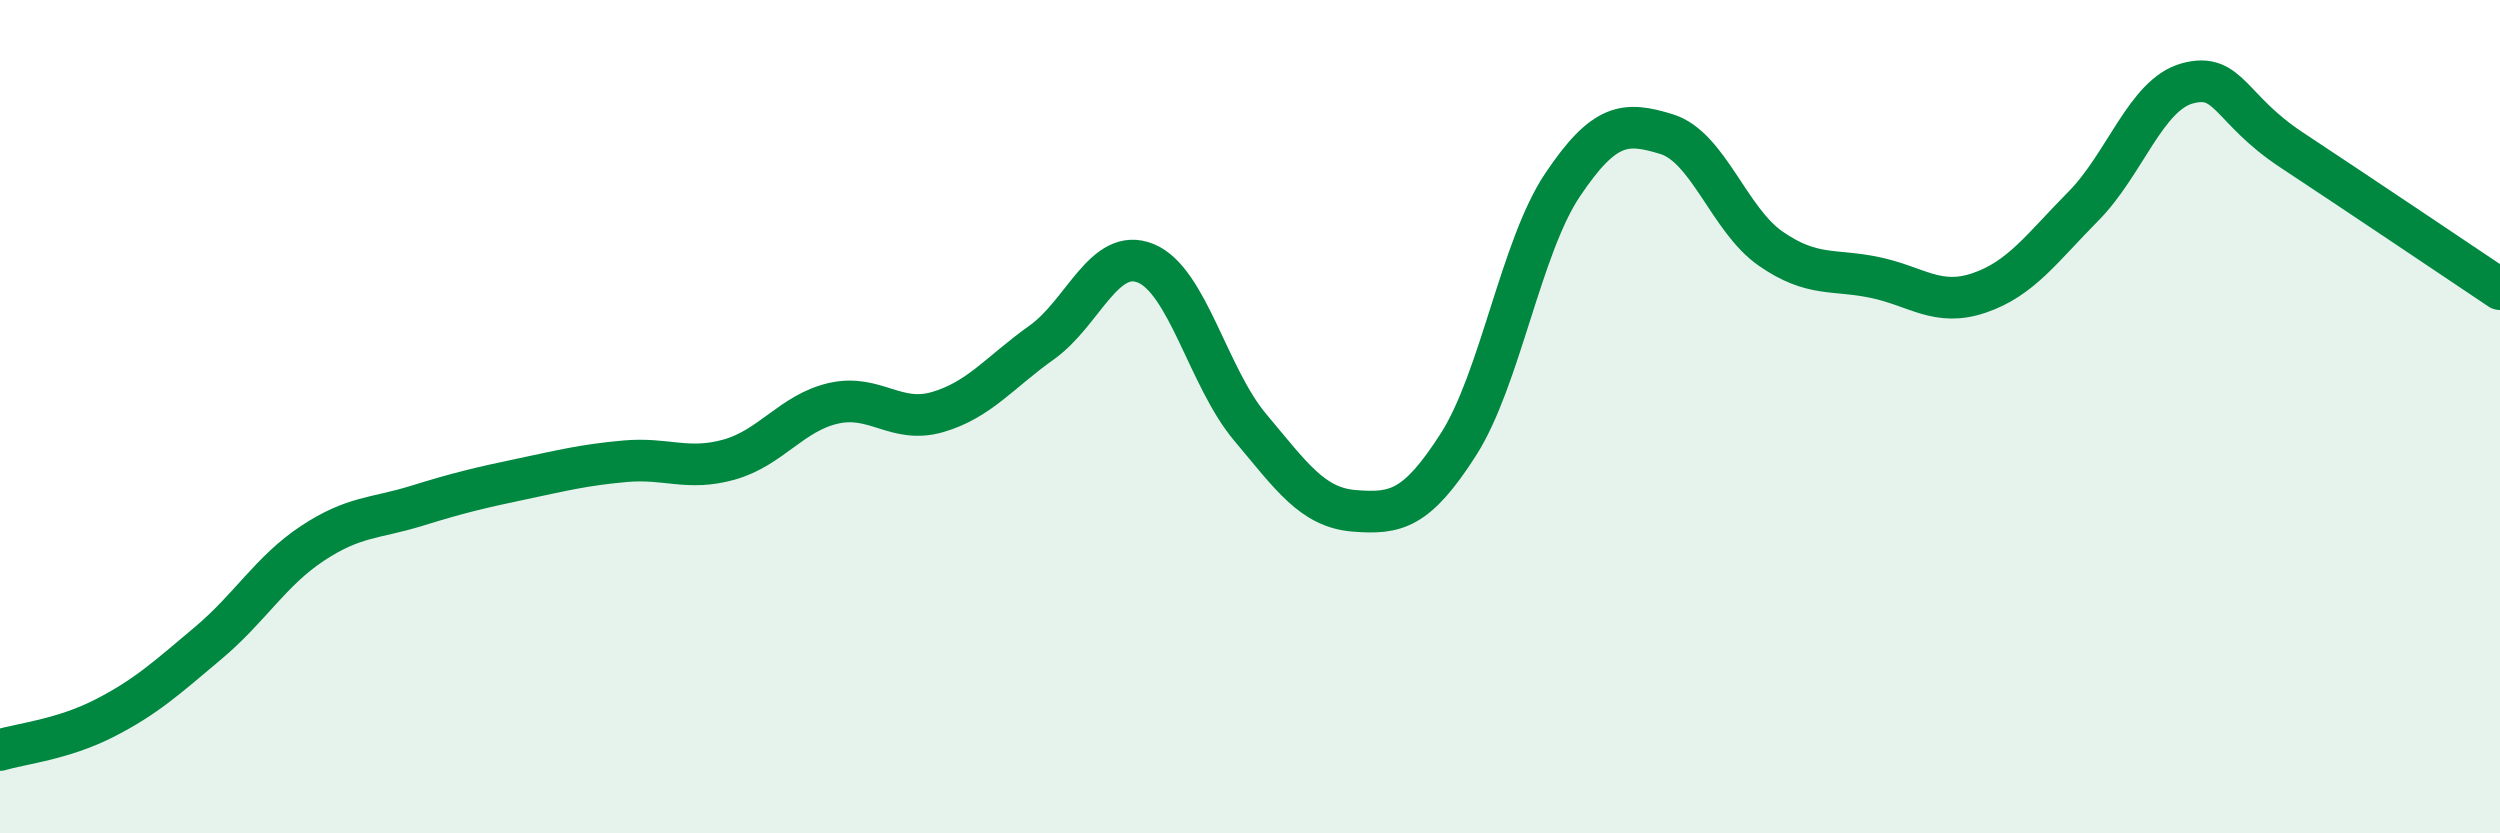
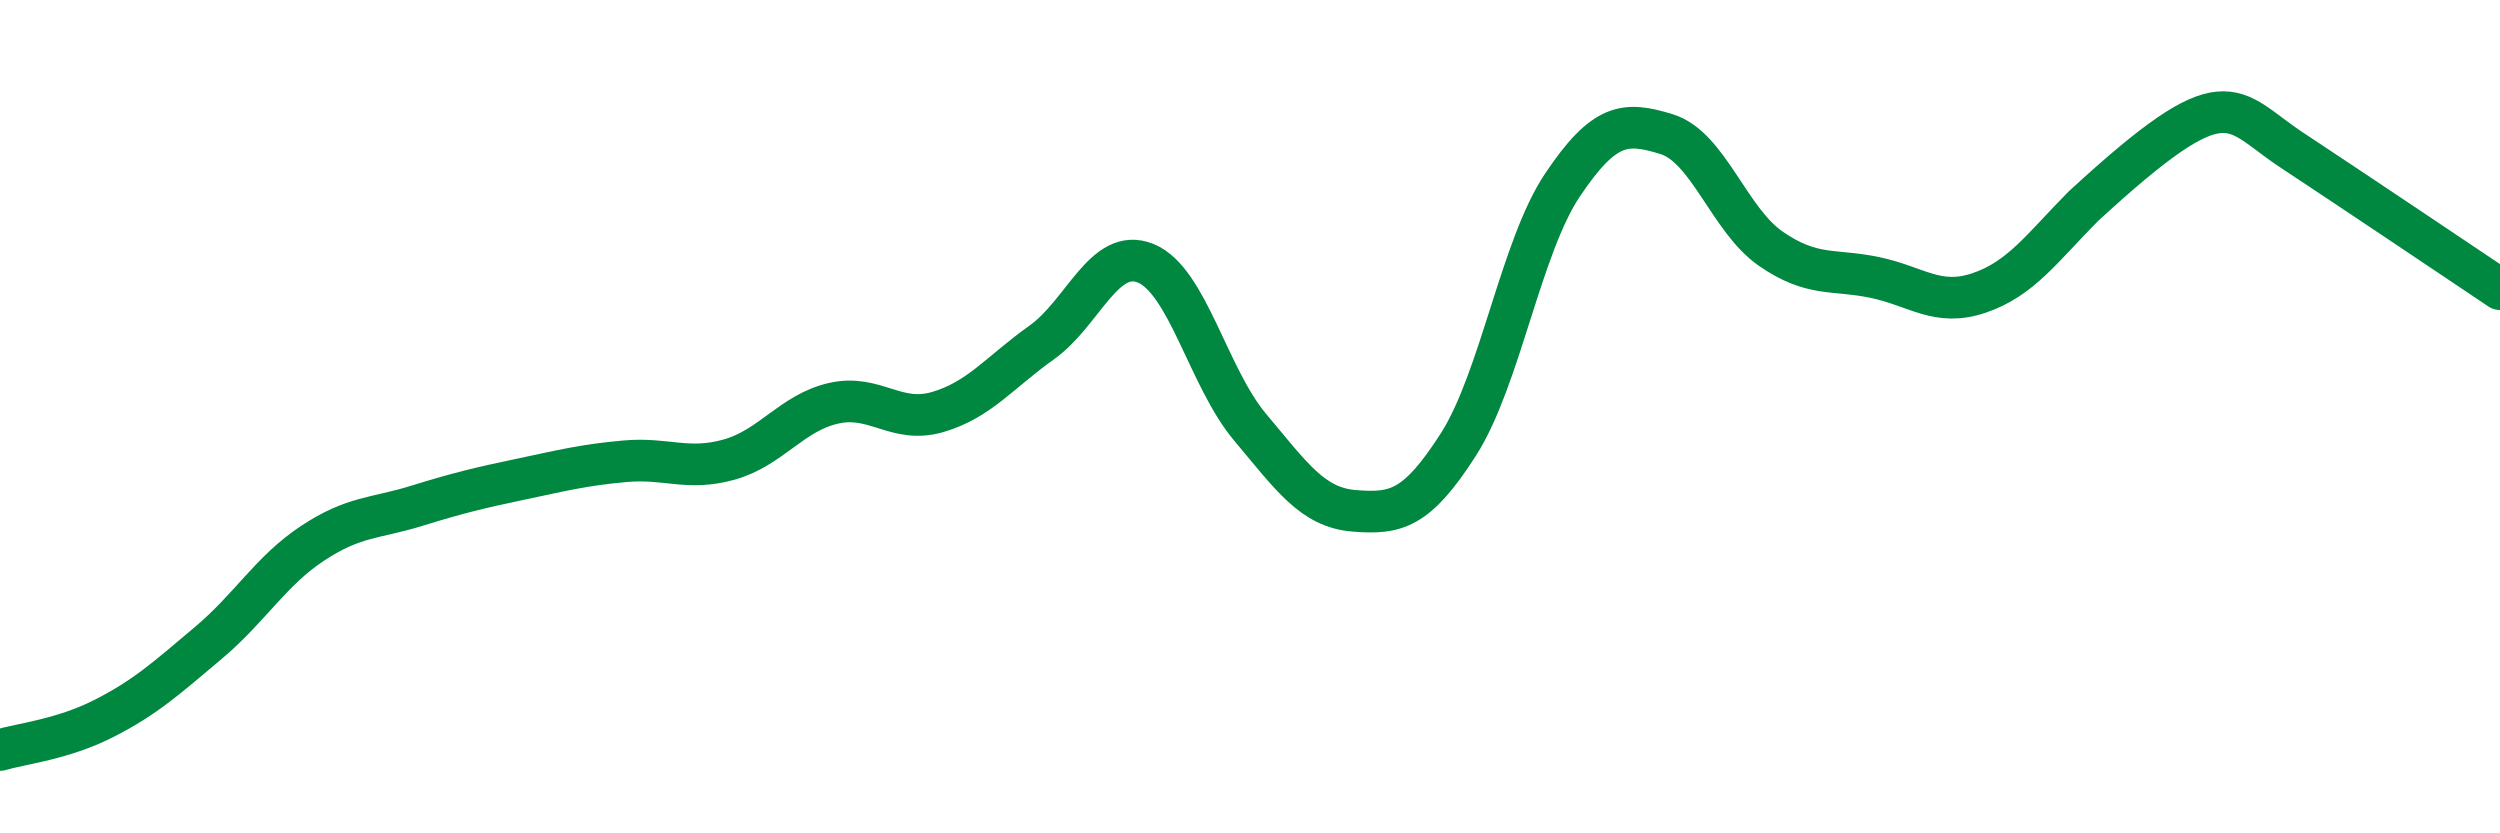
<svg xmlns="http://www.w3.org/2000/svg" width="60" height="20" viewBox="0 0 60 20">
-   <path d="M 0,18 C 0.5,17.85 1.5,17.75 2.5,17.24 C 3.5,16.73 4,16.27 5,15.43 C 6,14.59 6.5,13.7 7.5,13.04 C 8.5,12.38 9,12.45 10,12.14 C 11,11.83 11.5,11.71 12.5,11.5 C 13.5,11.29 14,11.16 15,11.07 C 16,10.98 16.5,11.31 17.5,11.03 C 18.5,10.75 19,9.91 20,9.68 C 21,9.45 21.5,10.18 22.5,9.89 C 23.5,9.6 24,8.93 25,8.22 C 26,7.51 26.5,5.91 27.5,6.32 C 28.5,6.73 29,9.06 30,10.25 C 31,11.44 31.5,12.18 32.5,12.26 C 33.5,12.34 34,12.23 35,10.67 C 36,9.11 36.5,5.93 37.5,4.44 C 38.5,2.95 39,2.91 40,3.22 C 41,3.53 41.5,5.28 42.5,5.97 C 43.5,6.66 44,6.45 45,6.66 C 46,6.87 46.5,7.37 47.5,7.03 C 48.5,6.69 49,5.96 50,4.95 C 51,3.94 51.5,2.27 52.5,2 C 53.5,1.73 53.5,2.61 55,3.6 C 56.5,4.59 59,6.27 60,6.94L60 20L0 20Z" fill="#008740" opacity="0.1" stroke-linecap="round" stroke-linejoin="round" />
-   <path d="M 0,18 C 0.5,17.85 1.5,17.75 2.5,17.24 C 3.5,16.73 4,16.27 5,15.43 C 6,14.59 6.5,13.7 7.5,13.04 C 8.5,12.38 9,12.45 10,12.14 C 11,11.83 11.5,11.71 12.5,11.5 C 13.5,11.29 14,11.16 15,11.07 C 16,10.98 16.5,11.31 17.5,11.03 C 18.5,10.75 19,9.91 20,9.68 C 21,9.45 21.5,10.18 22.5,9.89 C 23.5,9.6 24,8.93 25,8.22 C 26,7.51 26.5,5.91 27.5,6.32 C 28.5,6.73 29,9.06 30,10.25 C 31,11.44 31.5,12.18 32.5,12.26 C 33.5,12.34 34,12.23 35,10.67 C 36,9.11 36.5,5.93 37.5,4.44 C 38.5,2.95 39,2.91 40,3.22 C 41,3.53 41.5,5.28 42.5,5.97 C 43.5,6.66 44,6.45 45,6.66 C 46,6.87 46.5,7.37 47.5,7.03 C 48.5,6.69 49,5.96 50,4.95 C 51,3.94 51.5,2.27 52.5,2 C 53.5,1.73 53.5,2.61 55,3.6 C 56.5,4.59 59,6.27 60,6.94" stroke="#008740" stroke-width="1" fill="none" stroke-linecap="round" stroke-linejoin="round" />
+   <path d="M 0,18 C 0.5,17.85 1.5,17.75 2.5,17.24 C 3.5,16.73 4,16.27 5,15.43 C 6,14.59 6.5,13.7 7.5,13.04 C 8.5,12.38 9,12.45 10,12.14 C 11,11.83 11.5,11.71 12.5,11.5 C 13.5,11.29 14,11.16 15,11.07 C 16,10.98 16.5,11.31 17.5,11.03 C 18.5,10.75 19,9.91 20,9.68 C 21,9.45 21.5,10.18 22.5,9.89 C 23.5,9.6 24,8.93 25,8.22 C 26,7.51 26.5,5.91 27.5,6.32 C 28.5,6.73 29,9.06 30,10.25 C 31,11.44 31.5,12.18 32.5,12.26 C 33.5,12.34 34,12.23 35,10.67 C 36,9.11 36.5,5.93 37.5,4.44 C 38.5,2.95 39,2.91 40,3.22 C 41,3.53 41.5,5.28 42.5,5.97 C 43.5,6.66 44,6.45 45,6.66 C 46,6.87 46.5,7.37 47.5,7.03 C 48.5,6.69 49,5.96 50,4.95 C 53.5,1.73 53.5,2.61 55,3.6 C 56.5,4.59 59,6.27 60,6.94" stroke="#008740" stroke-width="1" fill="none" stroke-linecap="round" stroke-linejoin="round" />
</svg>